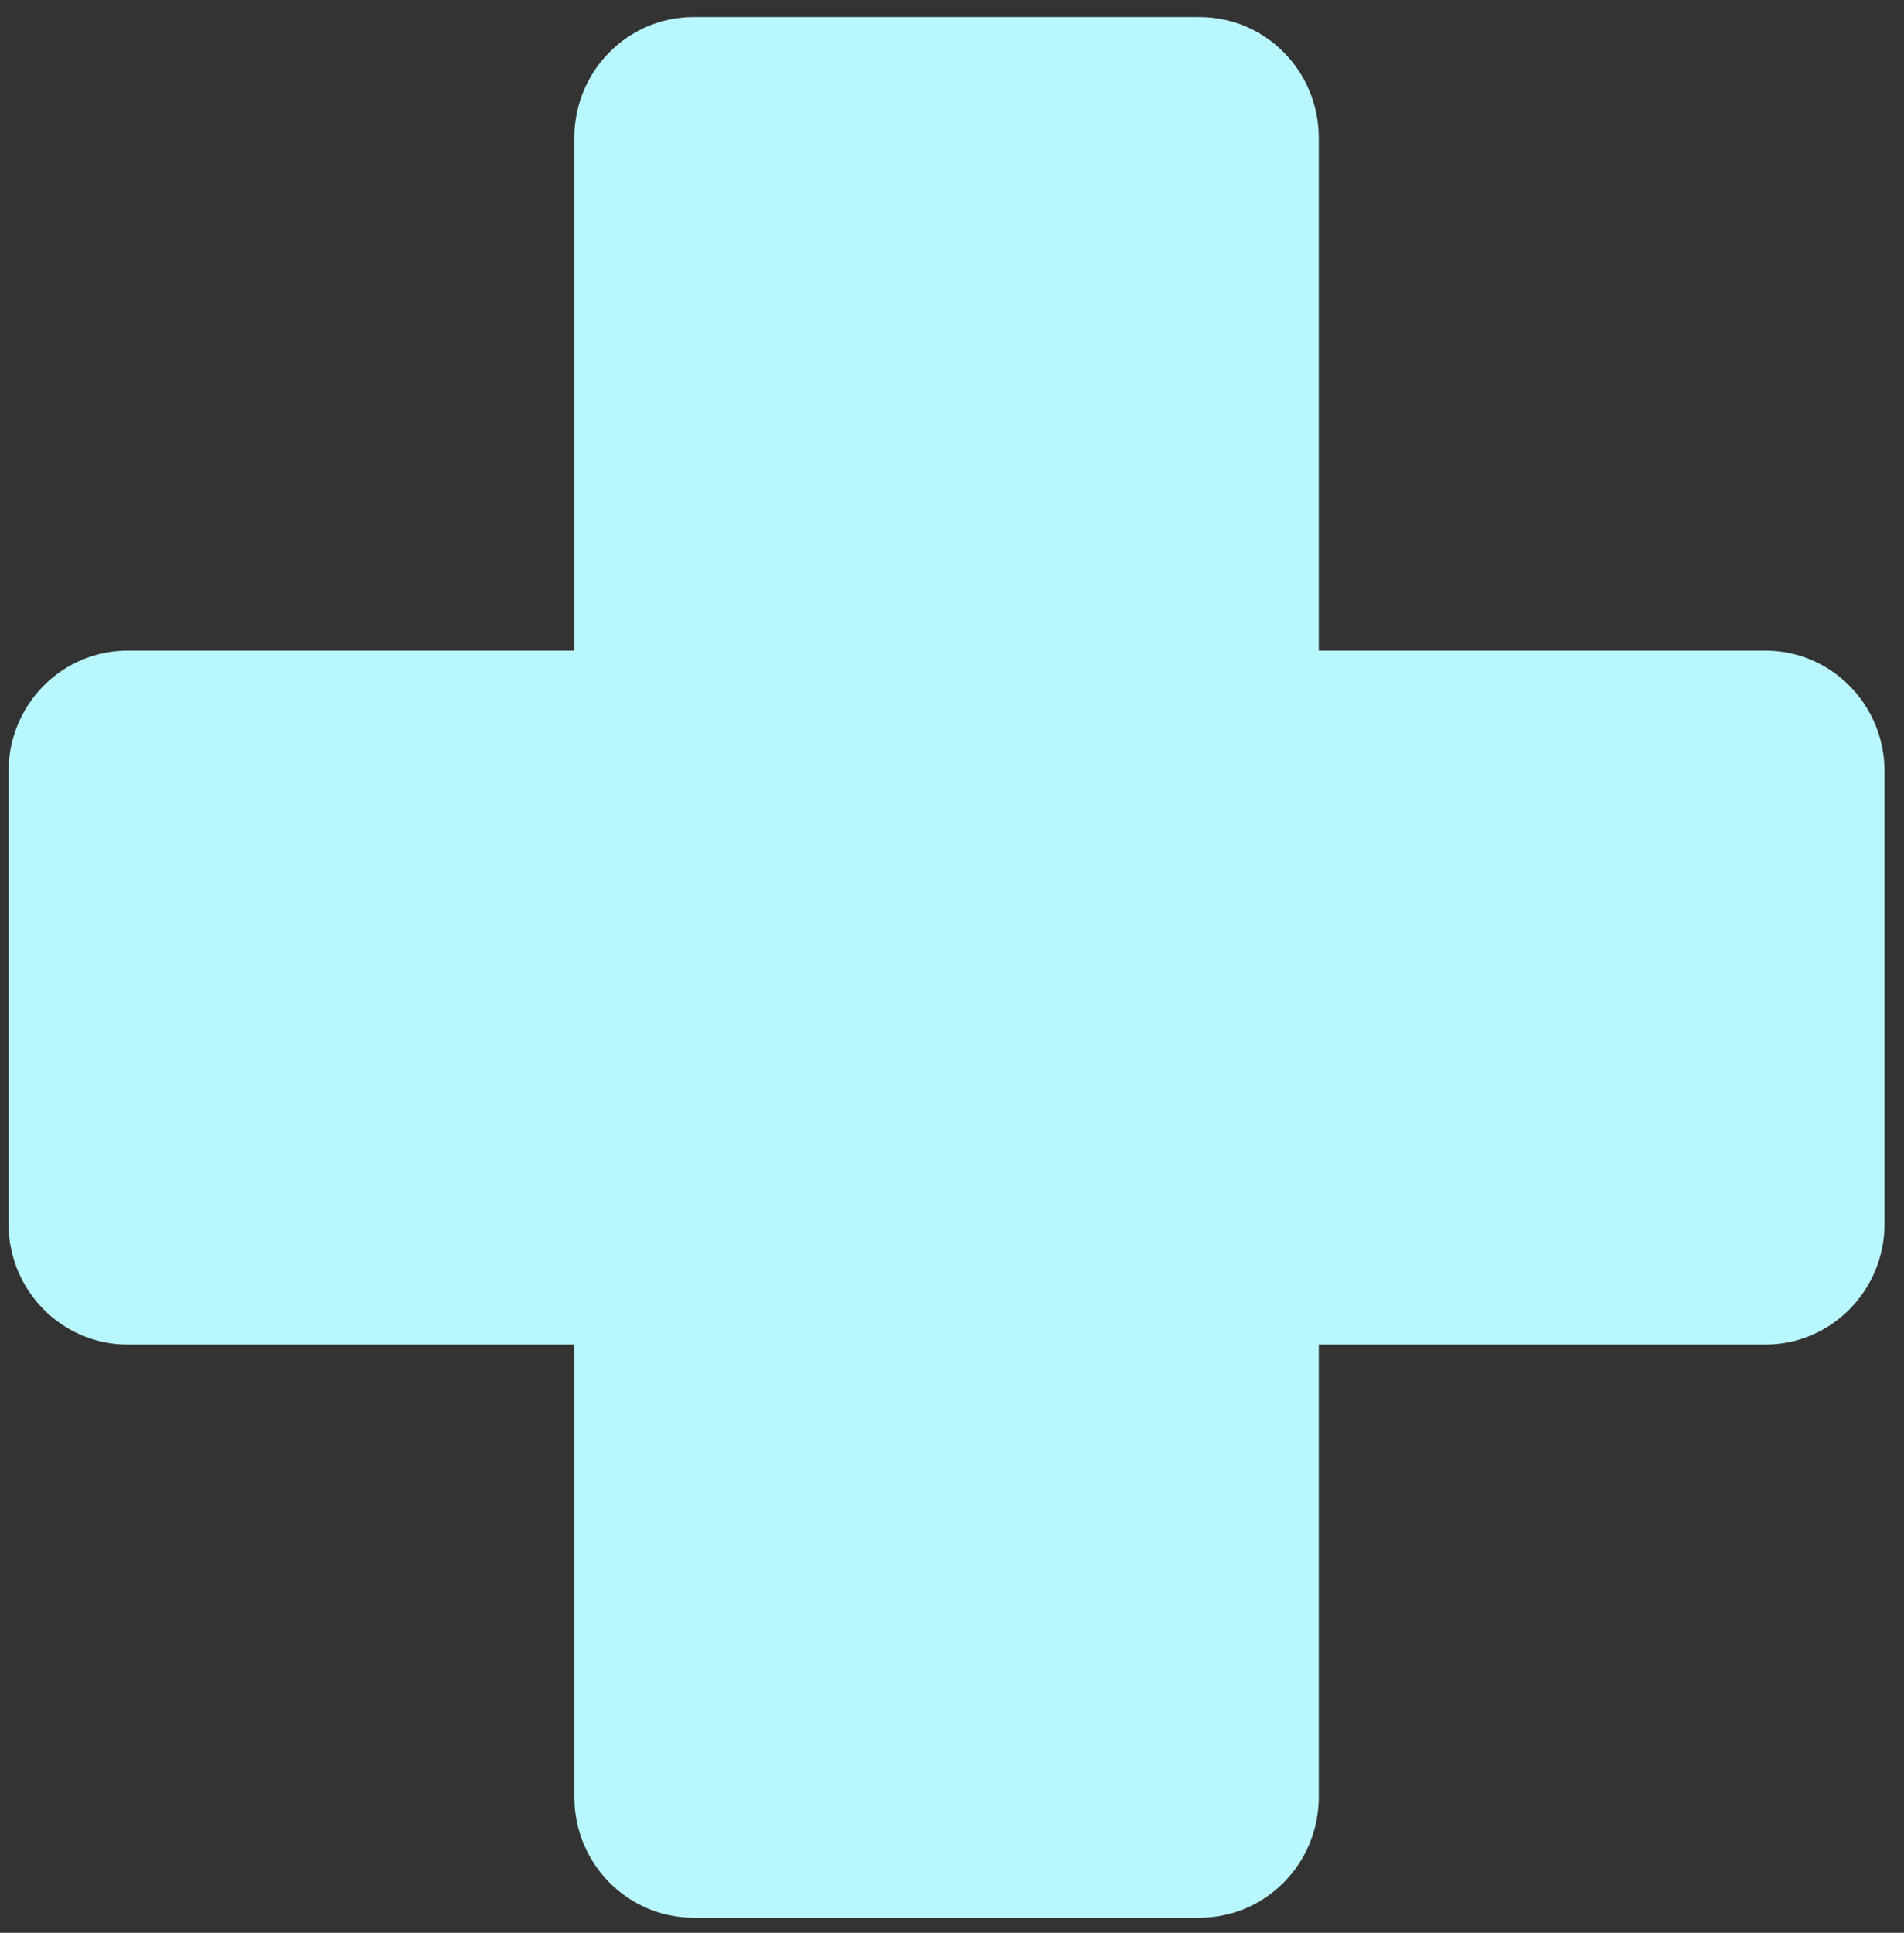
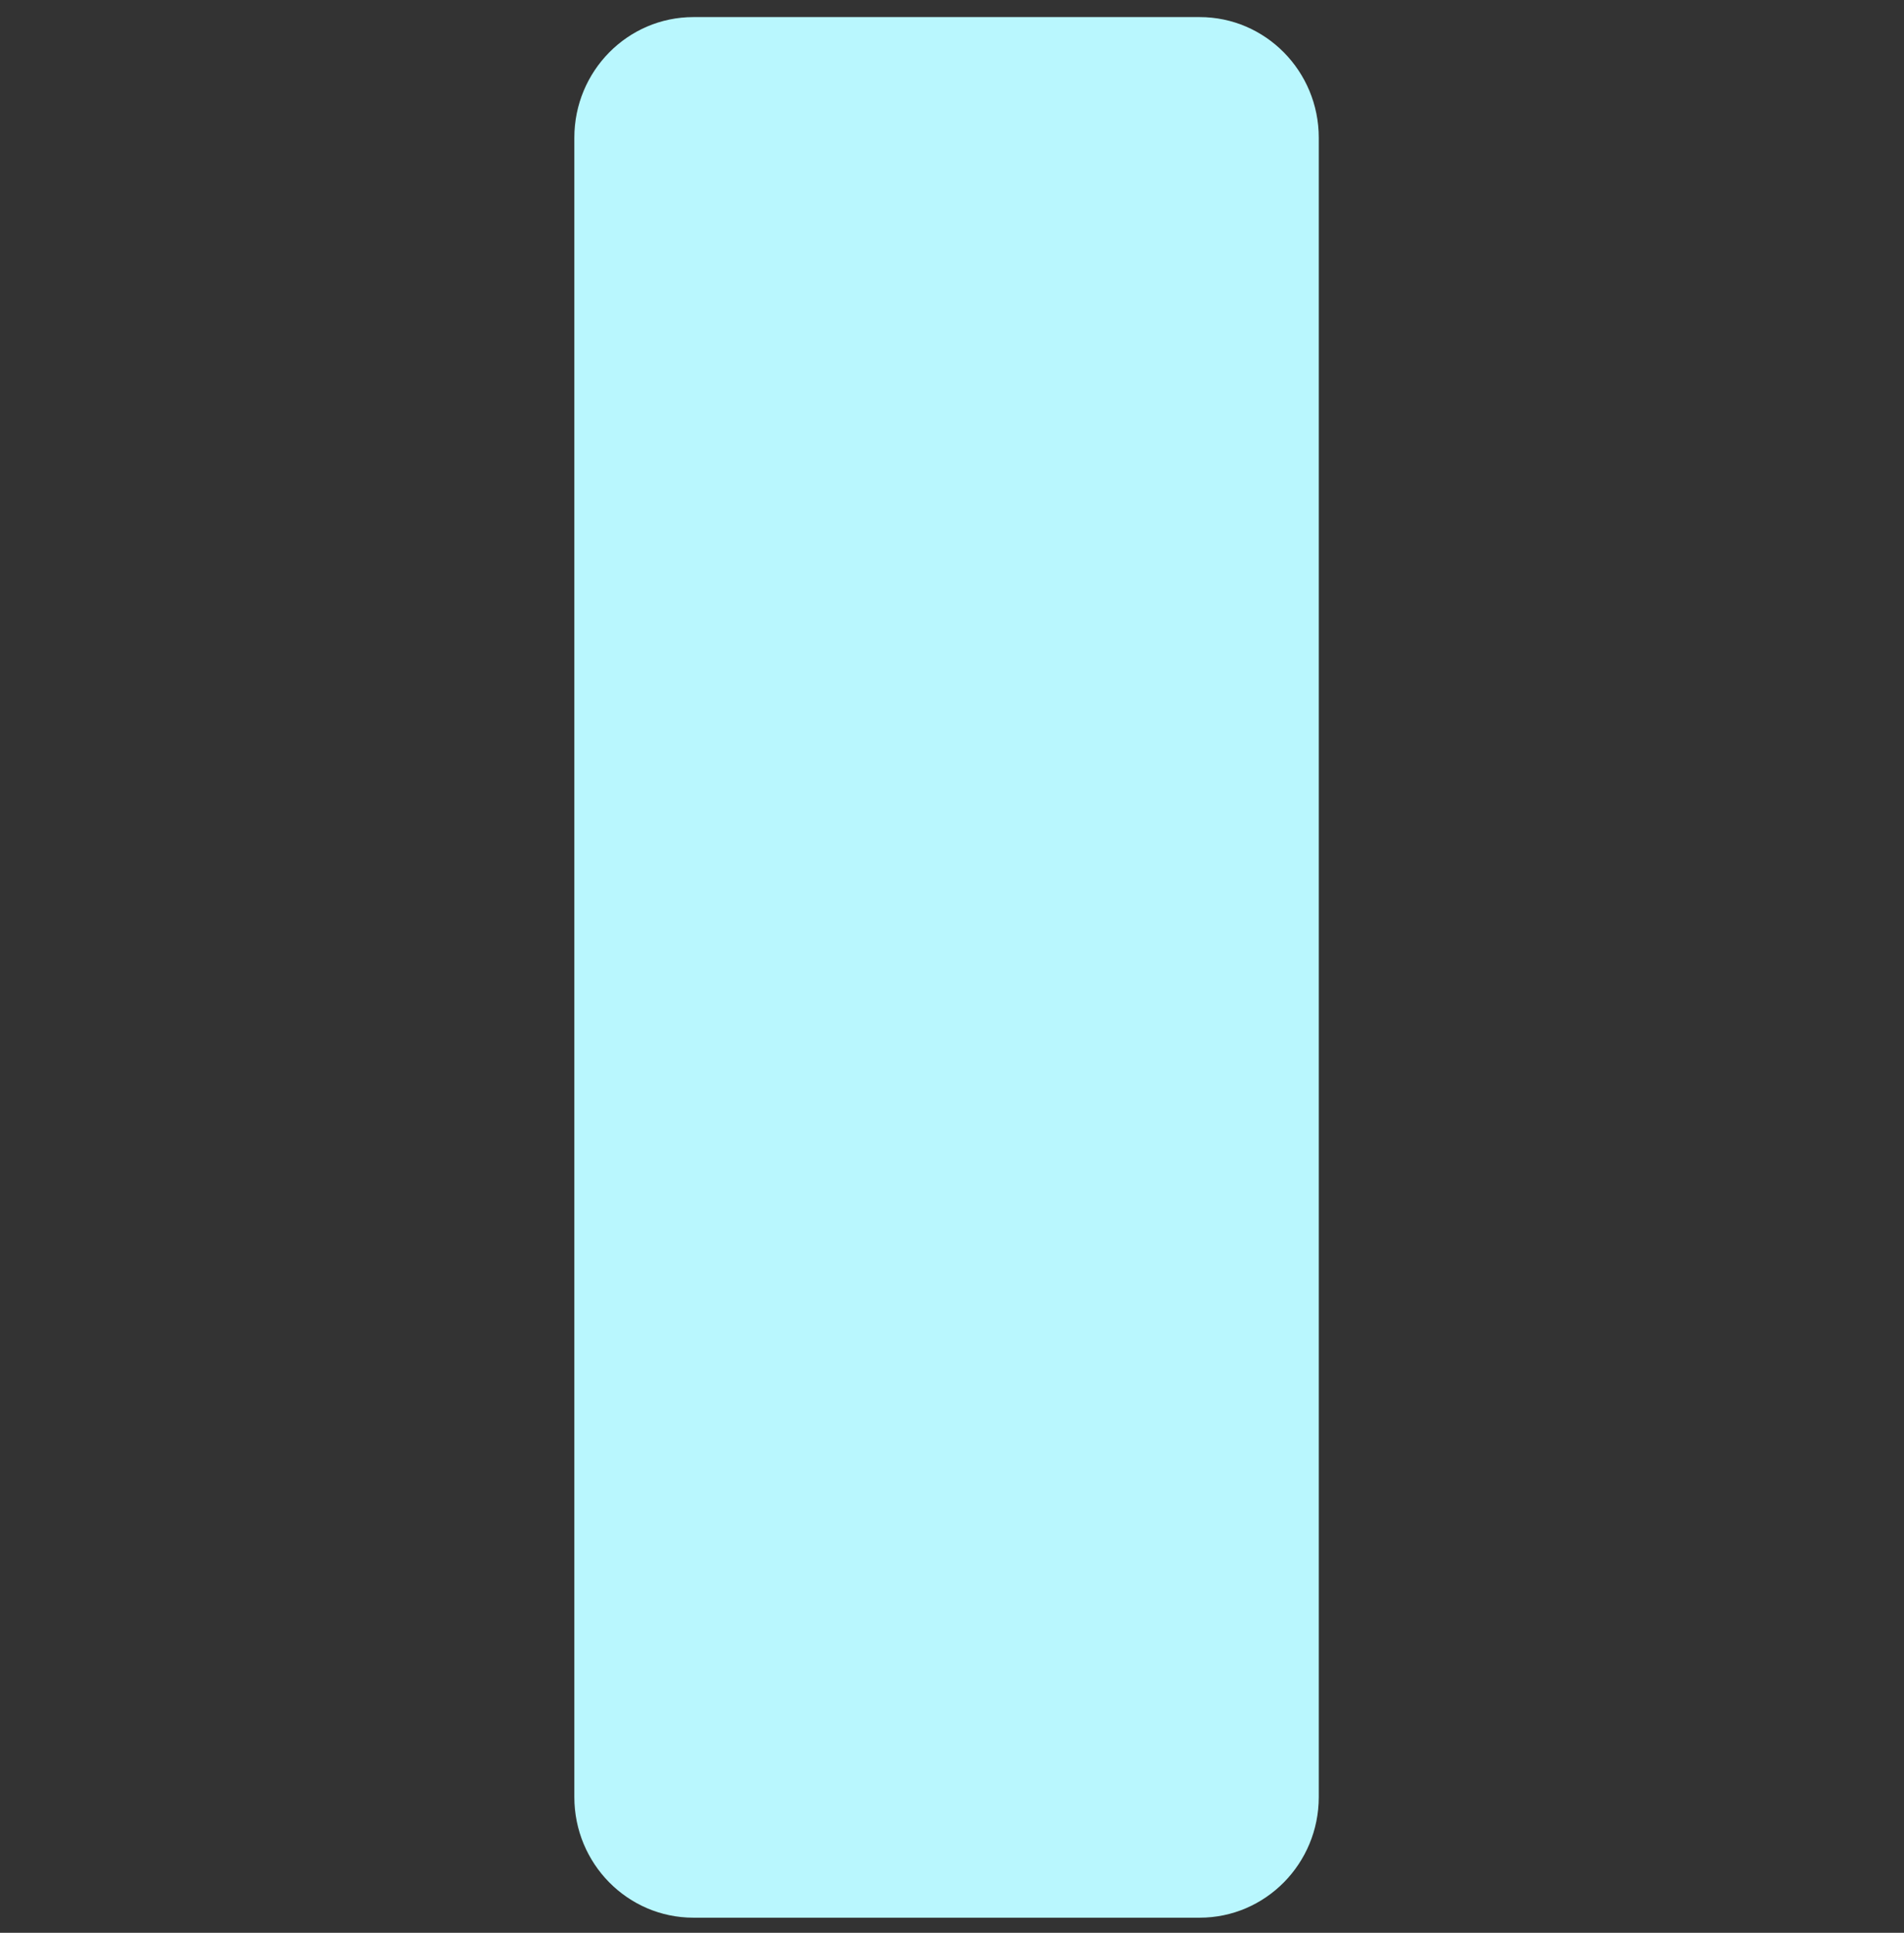
<svg xmlns="http://www.w3.org/2000/svg" width="68" height="69" viewBox="0 0 68 69" fill="none">
  <rect x="0" y="0" width="68" height="69" fill="#333333" stroke="none" />
  <path d="M20.512 4.918C20.512 2.539 22.416 0.61 24.766 0.61H42.845C45.194 0.61 47.099 2.539 47.099 4.918V64.152C47.099 66.531 45.194 68.46 42.845 68.46H24.766C22.416 68.46 20.512 66.531 20.512 64.152V4.918Z" fill="#B9F7FE" />
-   <path d="M4.559 47.998C2.209 47.998 0.305 46.069 0.305 43.69L0.305 27.535C0.305 25.156 2.209 23.227 4.559 23.227L63.051 23.227C65.4 23.227 67.305 25.156 67.305 27.535V43.69C67.305 46.069 65.4 47.998 63.051 47.998L4.559 47.998Z" fill="#B9F7FE" />
</svg>